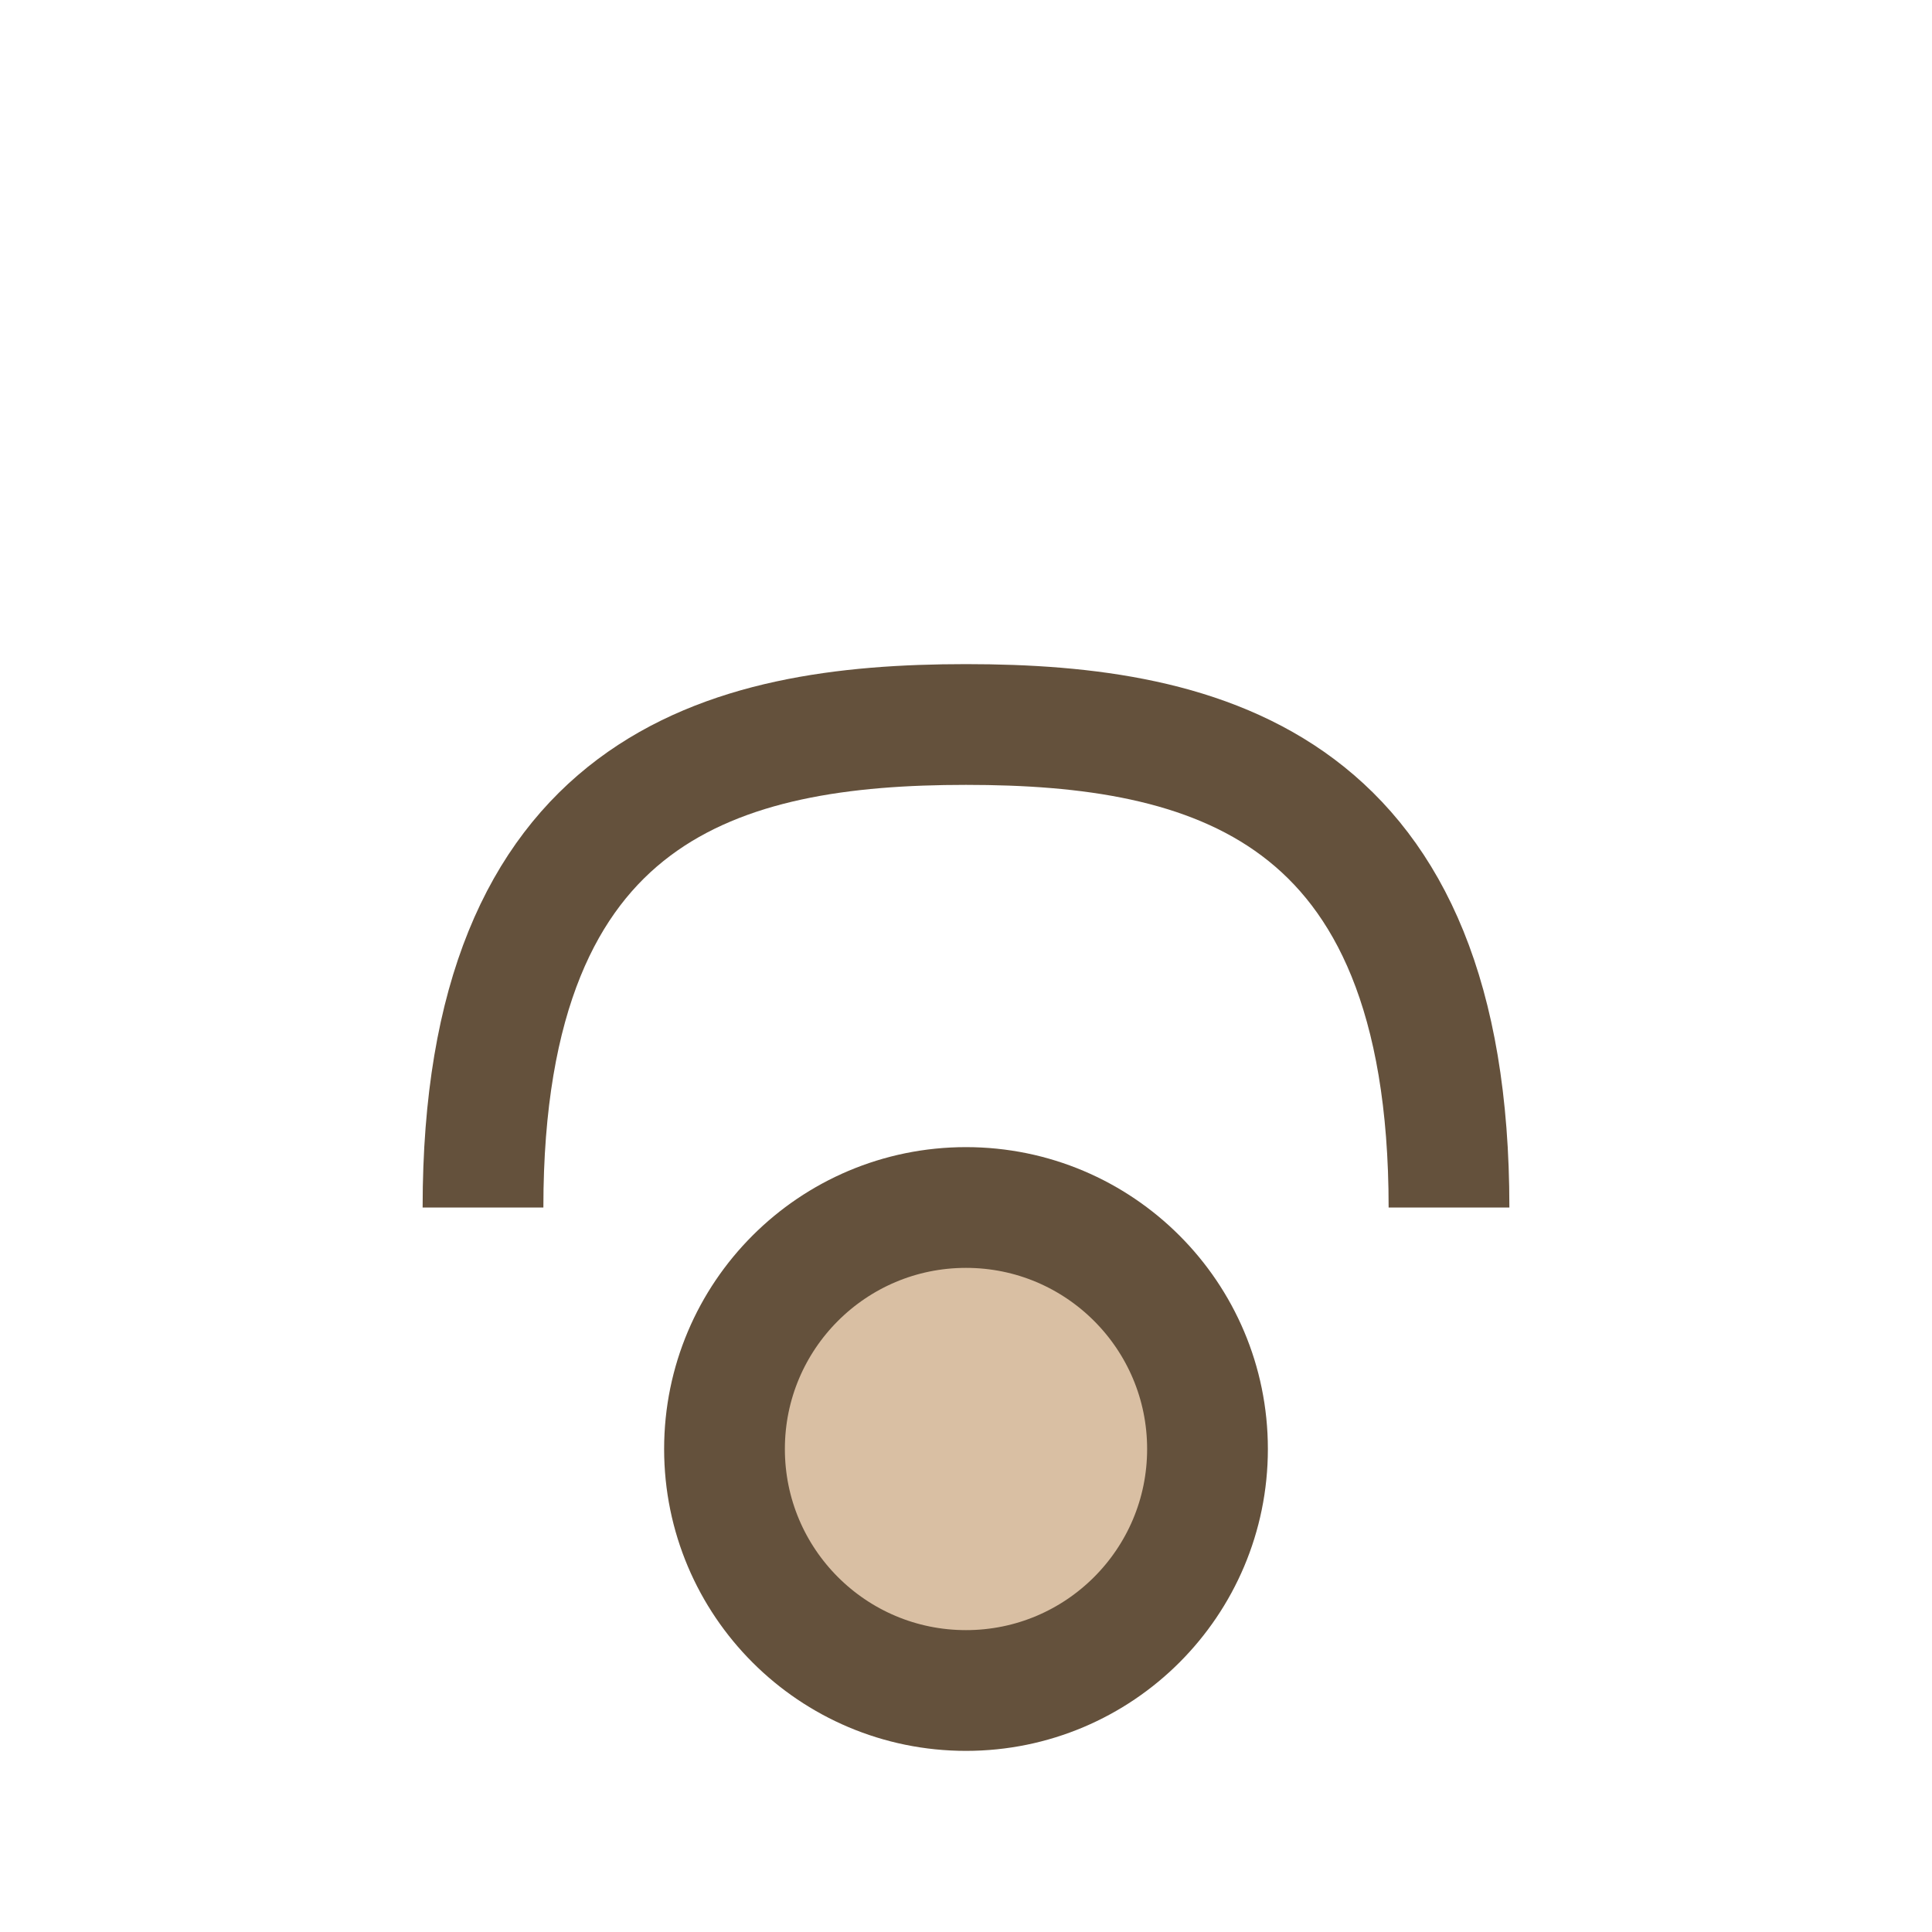
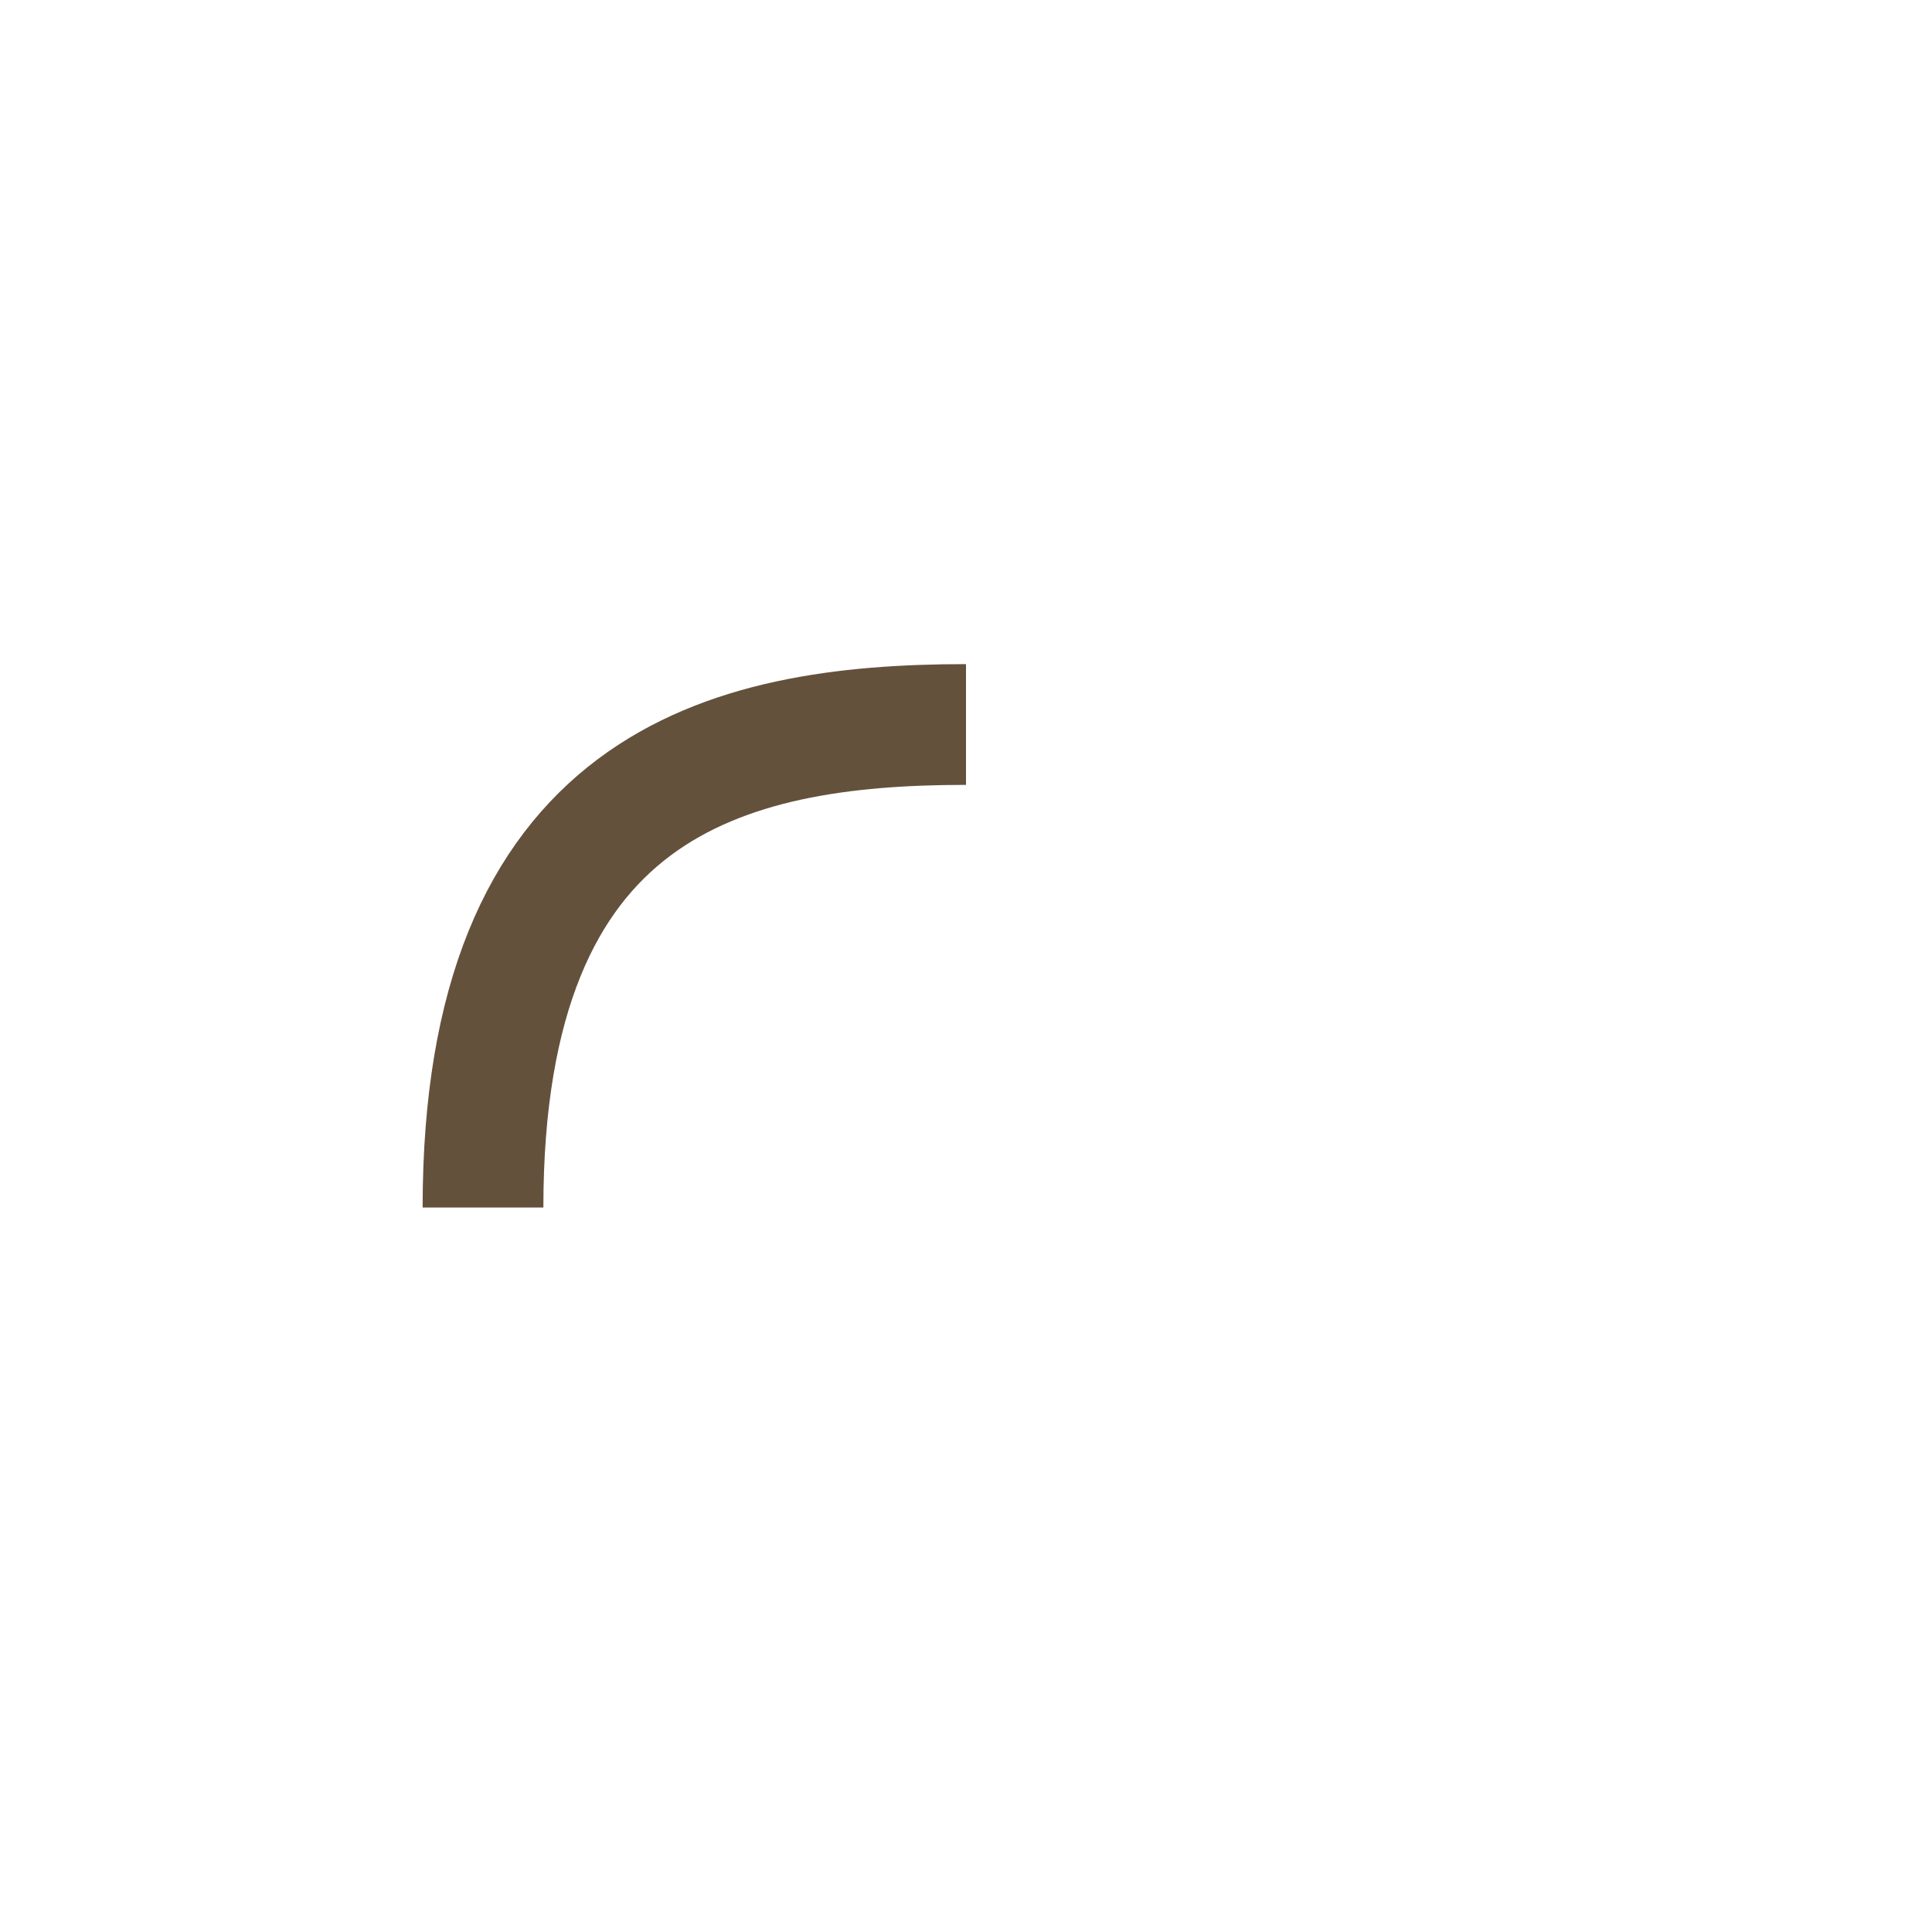
<svg xmlns="http://www.w3.org/2000/svg" width="32" height="32" viewBox="0 0 32 32">
-   <path d="M8 20c0-7 4-8 8-8s8 1 8 8" fill="none" stroke="#64513C" stroke-width="2" />
-   <circle cx="16" cy="24" r="4" fill="#D9BFA3" stroke="#64513C" stroke-width="2" />
+   <path d="M8 20c0-7 4-8 8-8" fill="none" stroke="#64513C" stroke-width="2" />
</svg>